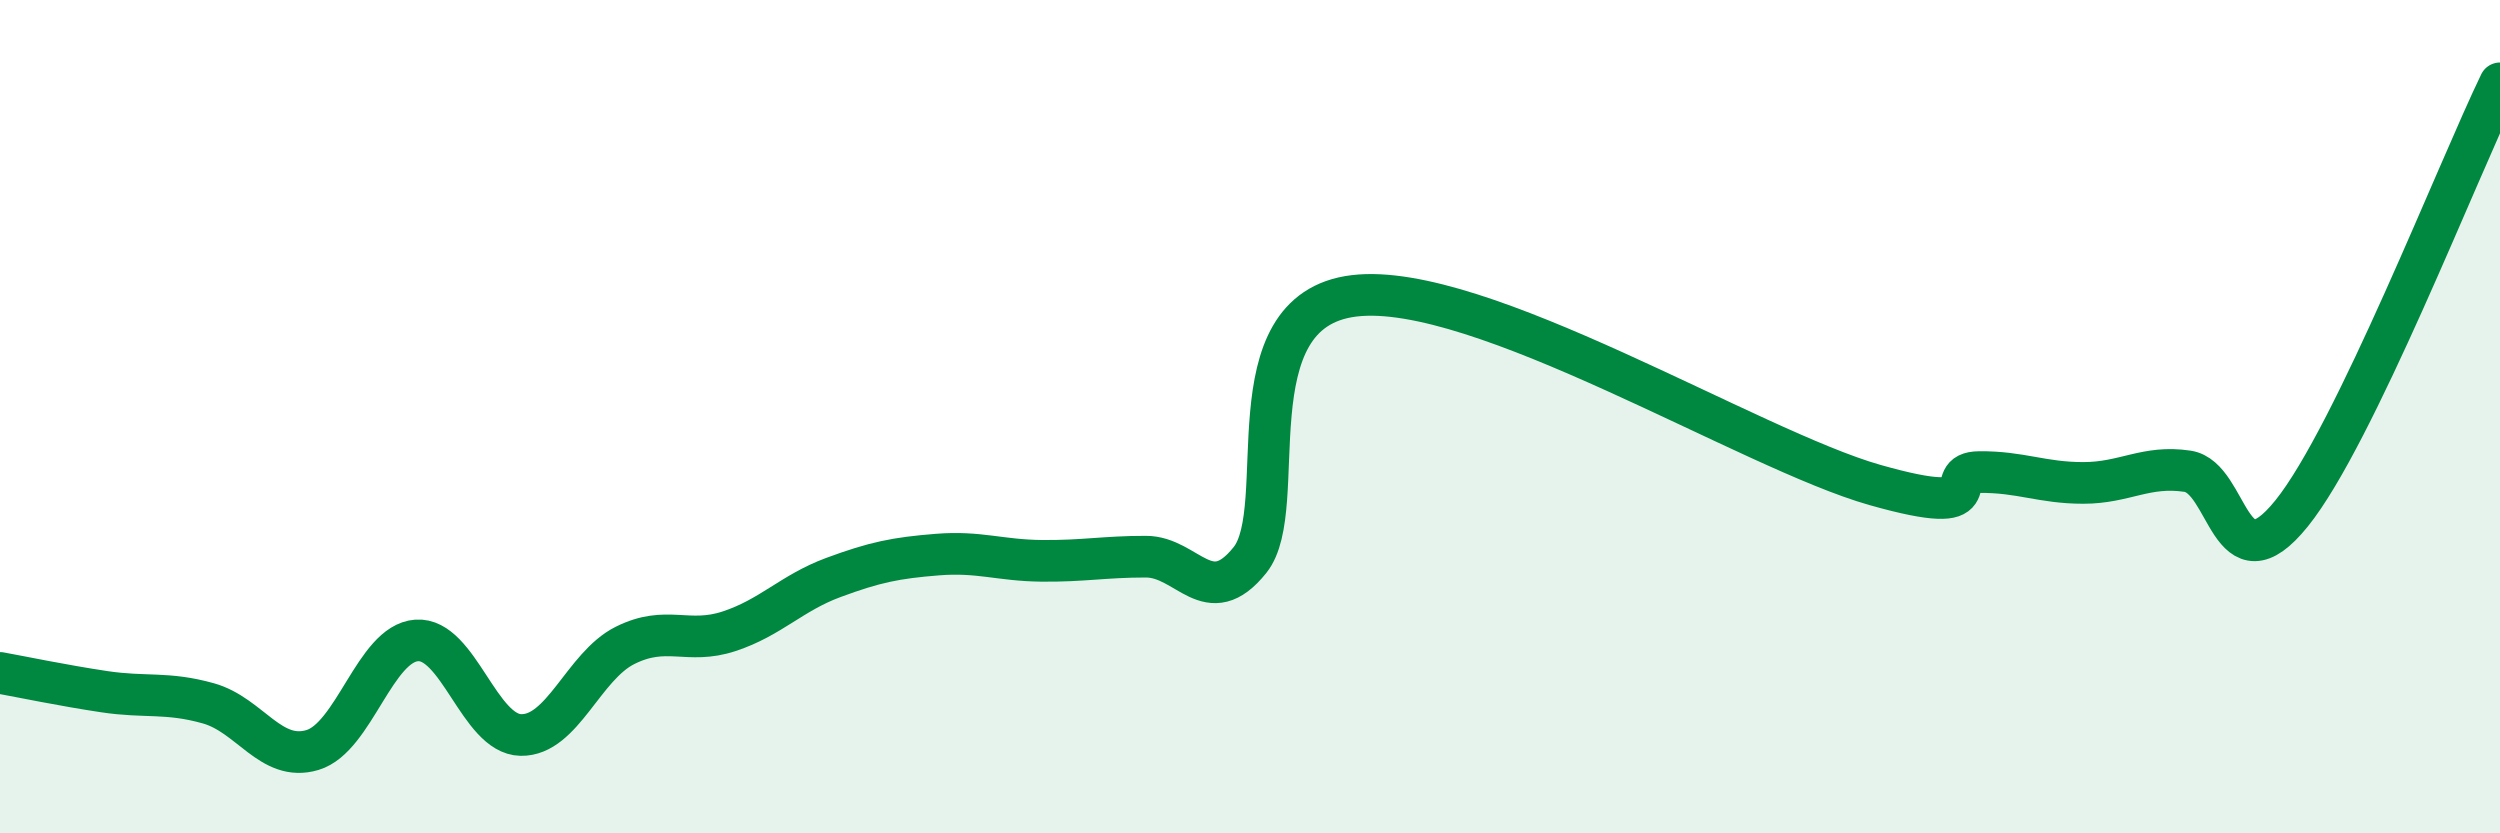
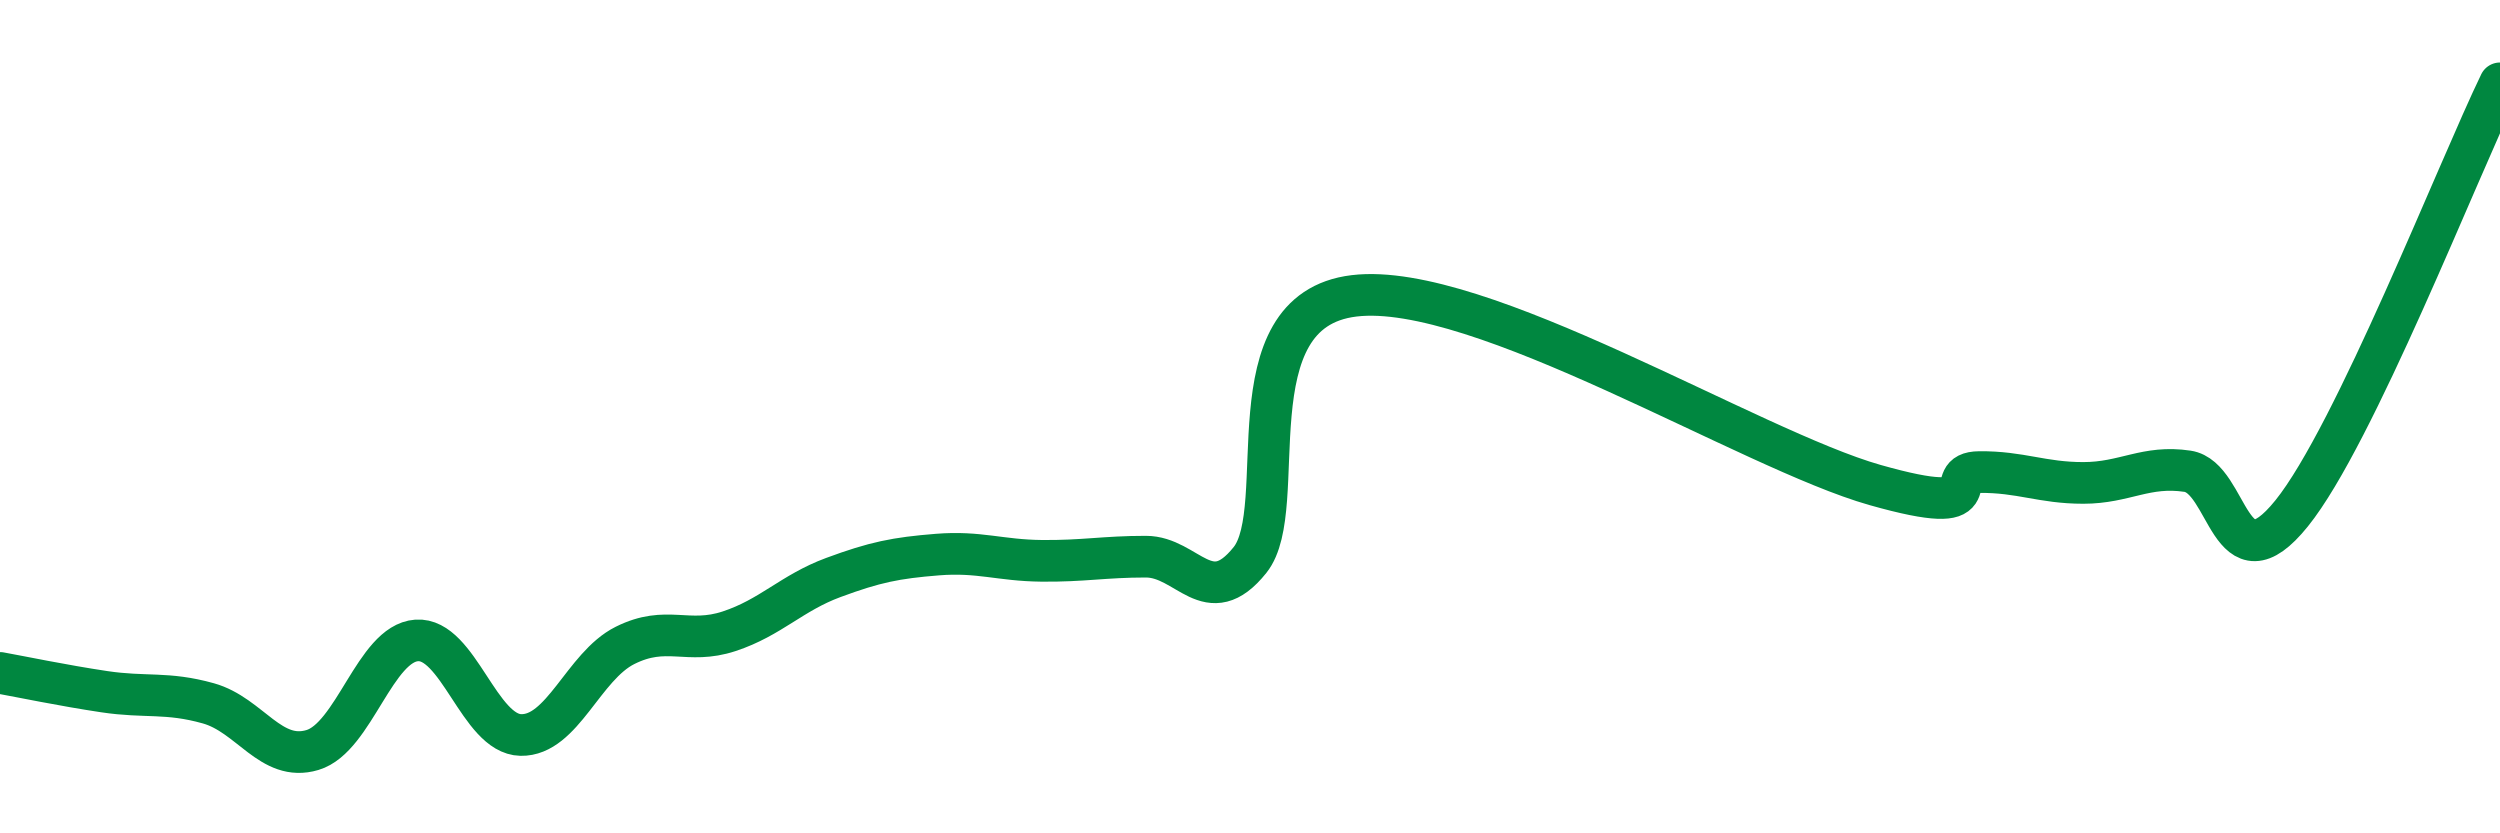
<svg xmlns="http://www.w3.org/2000/svg" width="60" height="20" viewBox="0 0 60 20">
-   <path d="M 0,16.15 C 0.5,16.24 1.5,16.45 2.5,16.6 C 3.5,16.75 4,16.6 5,16.88 C 6,17.16 6.5,18.3 7.5,18 C 8.5,17.7 9,15.44 10,15.37 C 11,15.3 11.5,17.62 12.5,17.64 C 13.5,17.66 14,15.99 15,15.49 C 16,14.99 16.5,15.48 17.5,15.15 C 18.5,14.82 19,14.23 20,13.86 C 21,13.49 21.5,13.39 22.5,13.31 C 23.5,13.23 24,13.45 25,13.46 C 26,13.47 26.5,13.36 27.5,13.36 C 28.5,13.36 29,14.69 30,13.44 C 31,12.19 29.5,7.46 32.5,7.1 C 35.5,6.74 42,10.79 45,11.64 C 48,12.49 46.5,11.34 47.5,11.33 C 48.5,11.32 49,11.59 50,11.59 C 51,11.59 51.5,11.16 52.5,11.31 C 53.5,11.46 53.5,14.18 55,12.32 C 56.5,10.46 59,4.06 60,2L60 20L0 20Z" fill="#008740" opacity="0.1" stroke-linecap="round" stroke-linejoin="round" />
  <path d="M 0,16.15 C 0.5,16.24 1.5,16.45 2.5,16.6 C 3.5,16.75 4,16.6 5,16.88 C 6,17.16 6.5,18.3 7.5,18 C 8.5,17.7 9,15.44 10,15.37 C 11,15.3 11.5,17.62 12.5,17.64 C 13.5,17.66 14,15.99 15,15.49 C 16,14.99 16.5,15.48 17.5,15.15 C 18.5,14.82 19,14.23 20,13.86 C 21,13.49 21.5,13.39 22.5,13.31 C 23.5,13.23 24,13.45 25,13.46 C 26,13.47 26.5,13.36 27.5,13.36 C 28.5,13.36 29,14.69 30,13.44 C 31,12.19 29.5,7.46 32.5,7.1 C 35.5,6.74 42,10.79 45,11.64 C 48,12.49 46.5,11.34 47.5,11.33 C 48.5,11.32 49,11.59 50,11.59 C 51,11.59 51.5,11.16 52.5,11.31 C 53.5,11.46 53.5,14.18 55,12.32 C 56.5,10.46 59,4.06 60,2" stroke="#008740" stroke-width="1" fill="none" stroke-linecap="round" stroke-linejoin="round" />
</svg>